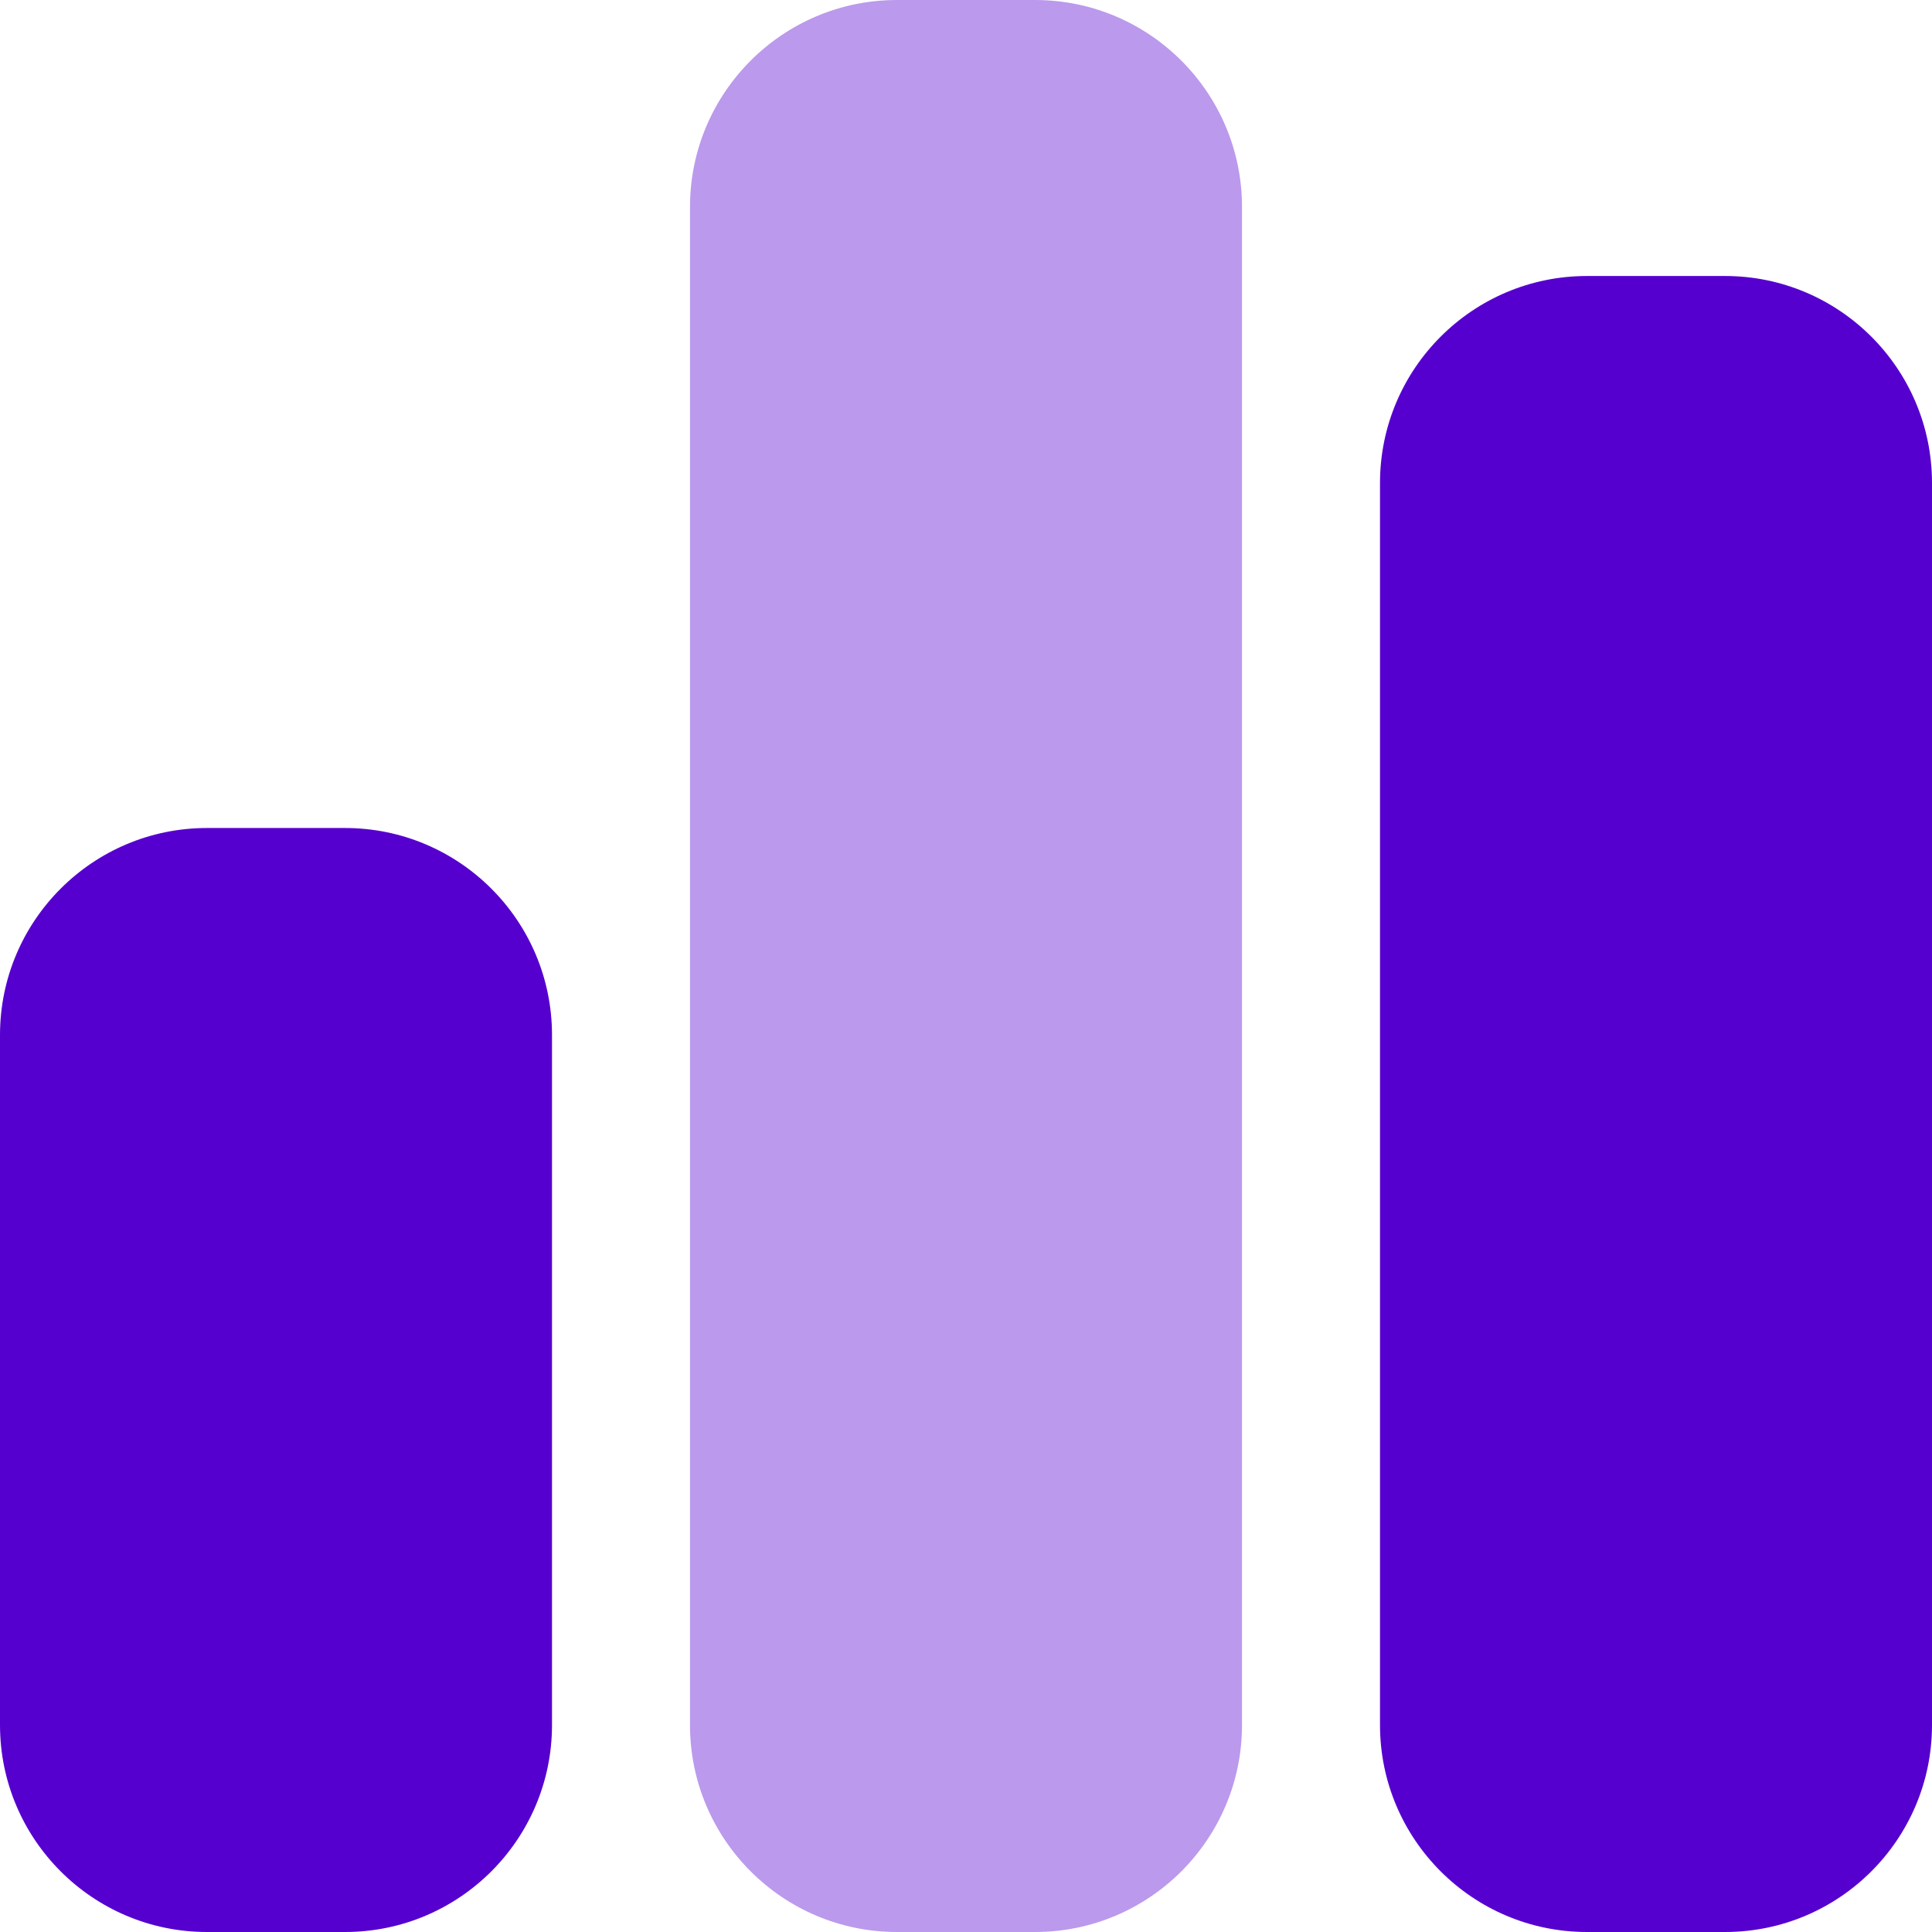
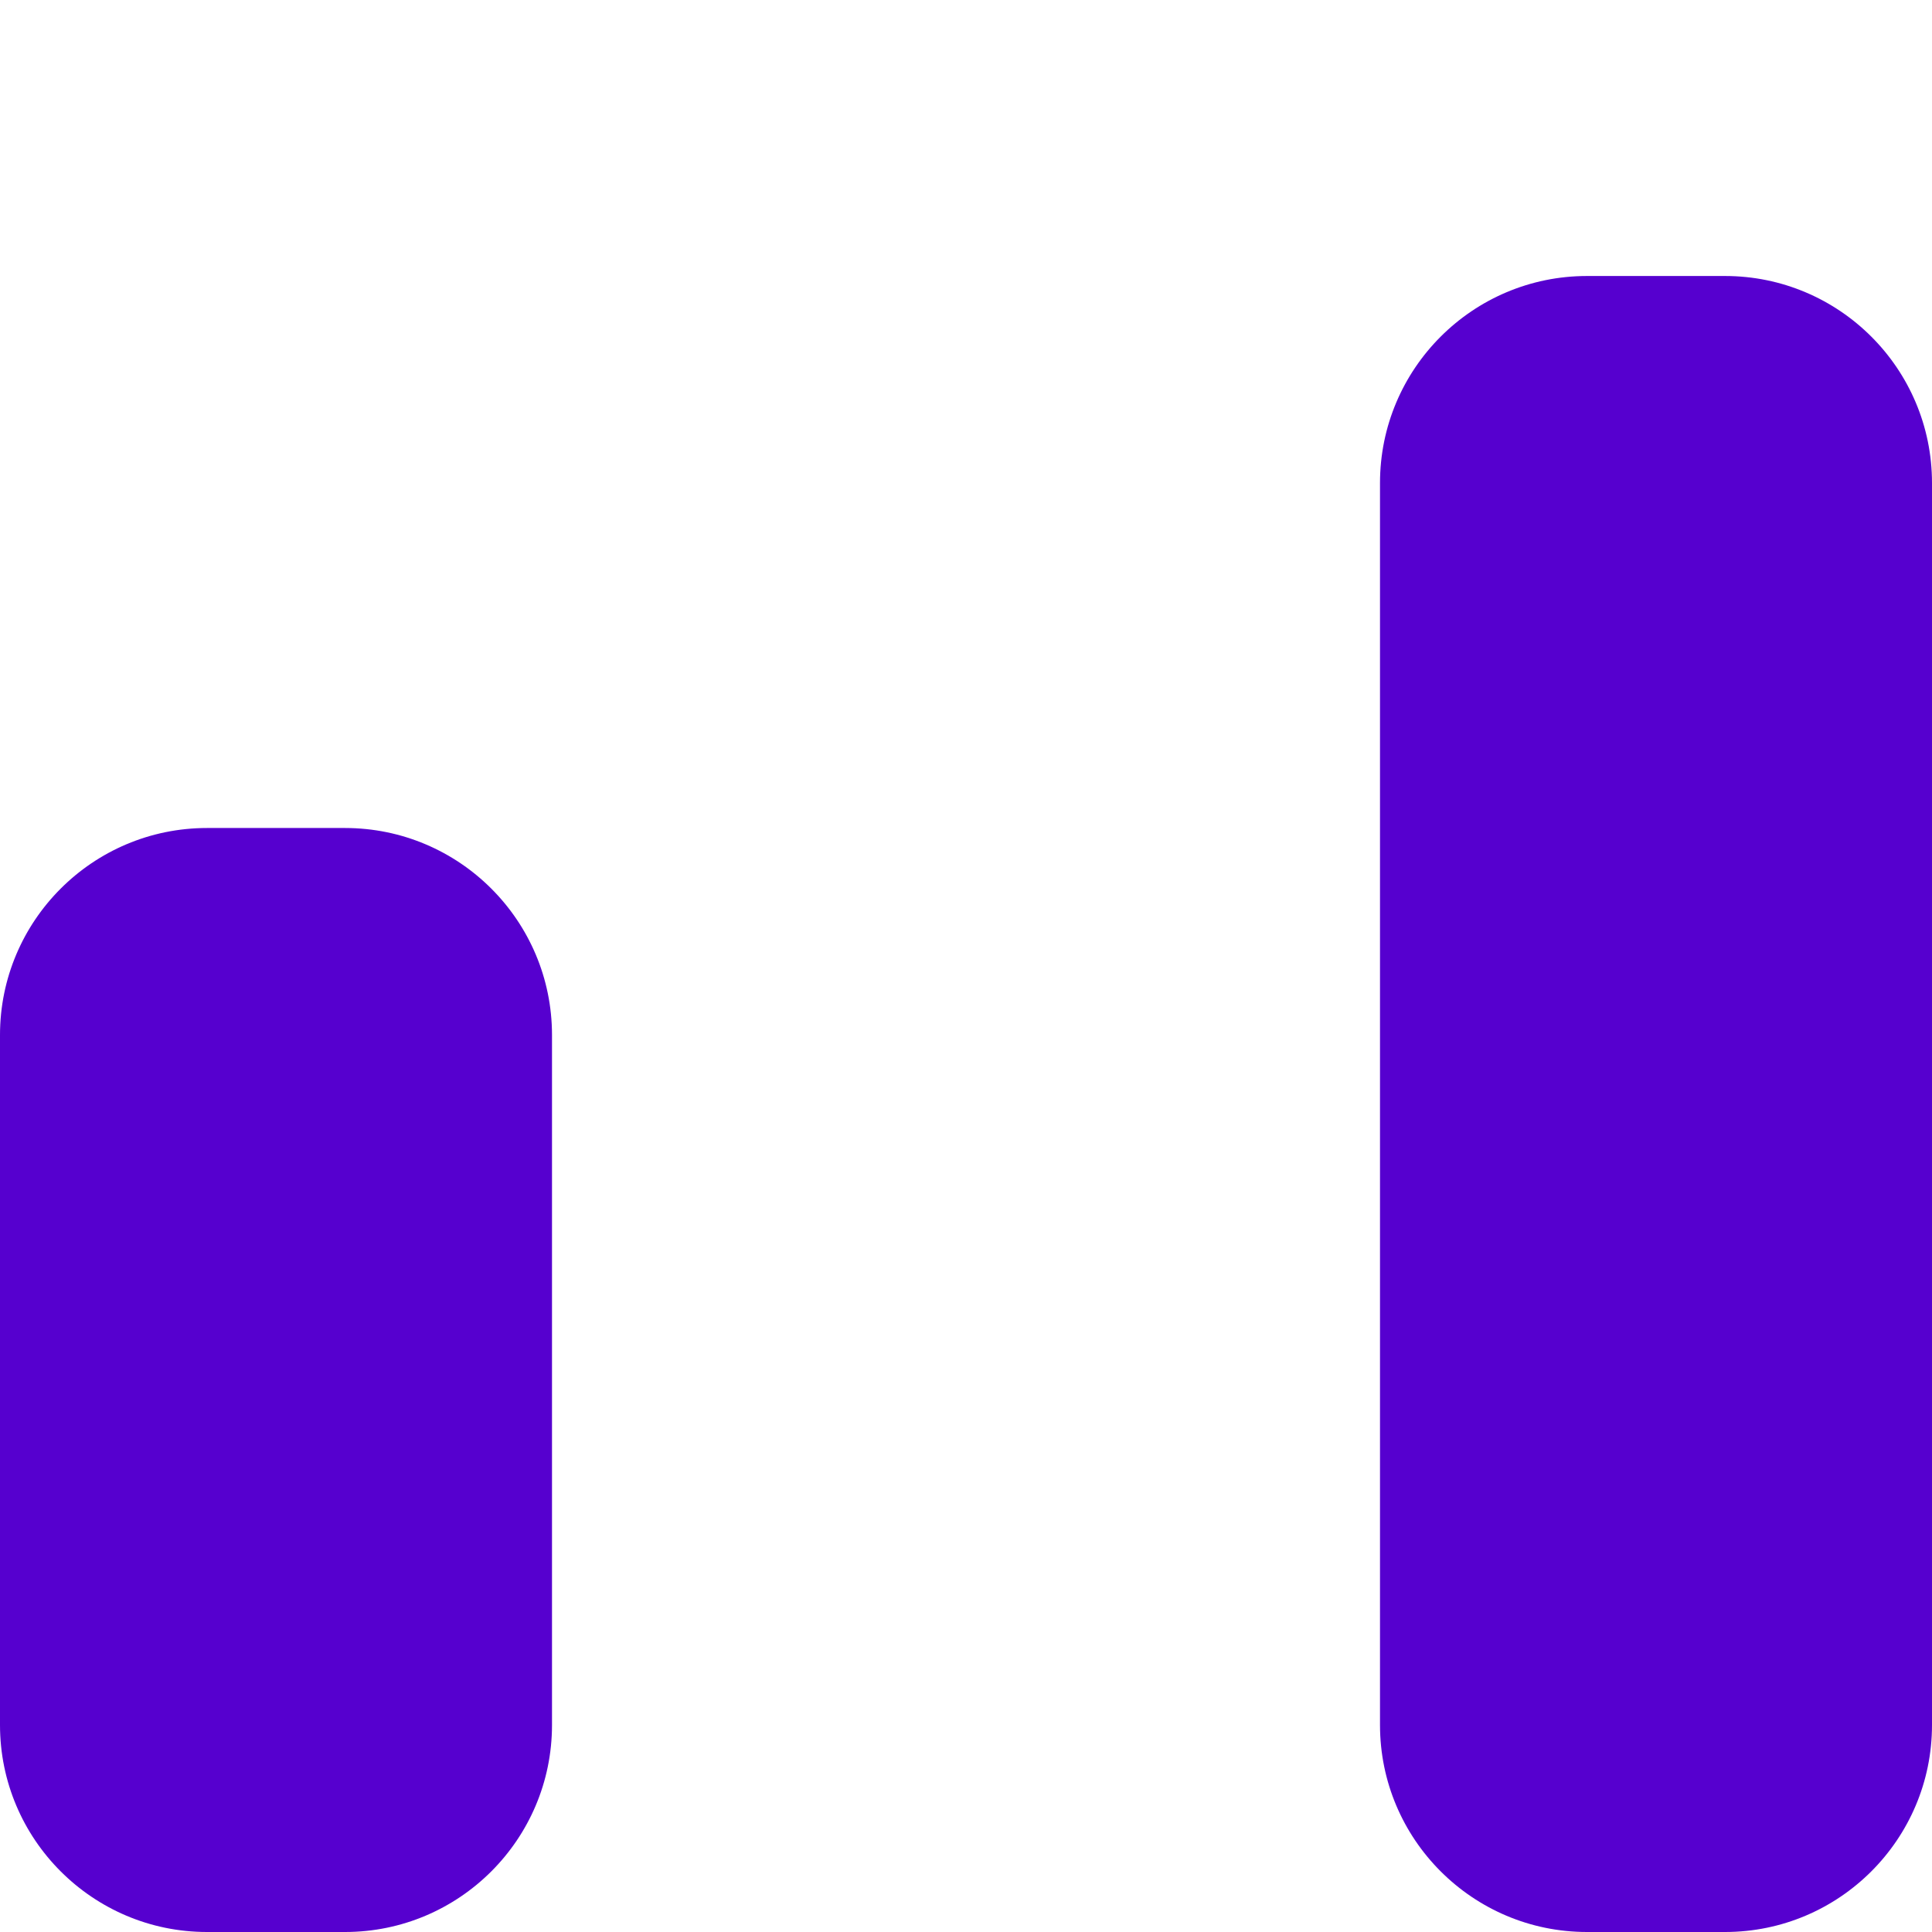
<svg xmlns="http://www.w3.org/2000/svg" width="28" height="28" viewBox="0 0 28 28" fill="none">
-   <path opacity="0.4" d="M10 3C10 1.344 11.344 0 13 0H15C16.656 0 18 1.344 18 3V25C18 26.656 16.656 28 15 28H13C11.344 28 10 26.656 10 25V3Z" fill="#5600CF" />
-   <path d="M23 4C21.344 4 20 5.344 20 7V25C20 26.656 21.344 28 23 28H25C26.656 28 28 26.656 28 25V7C28 5.344 26.656 4 25 4H23ZM3 12C1.344 12 0 13.344 0 15V25C0 26.656 1.344 28 3 28H5C6.656 28 8 26.656 8 25V15C8 13.344 6.656 12 5 12H3Z" fill="#5600CF" />
+   <path d="M23 4C21.344 4 20 5.344 20 7V25C20 26.656 21.344 28 23 28H25C26.656 28 28 26.656 28 25V7C28 5.344 26.656 4 25 4H23ZM3 12C1.344 12 0 13.344 0 15V25C0 26.656 1.344 28 3 28H5C6.656 28 8 26.656 8 25V15C8 13.344 6.656 12 5 12H3" fill="#5600CF" />
</svg>